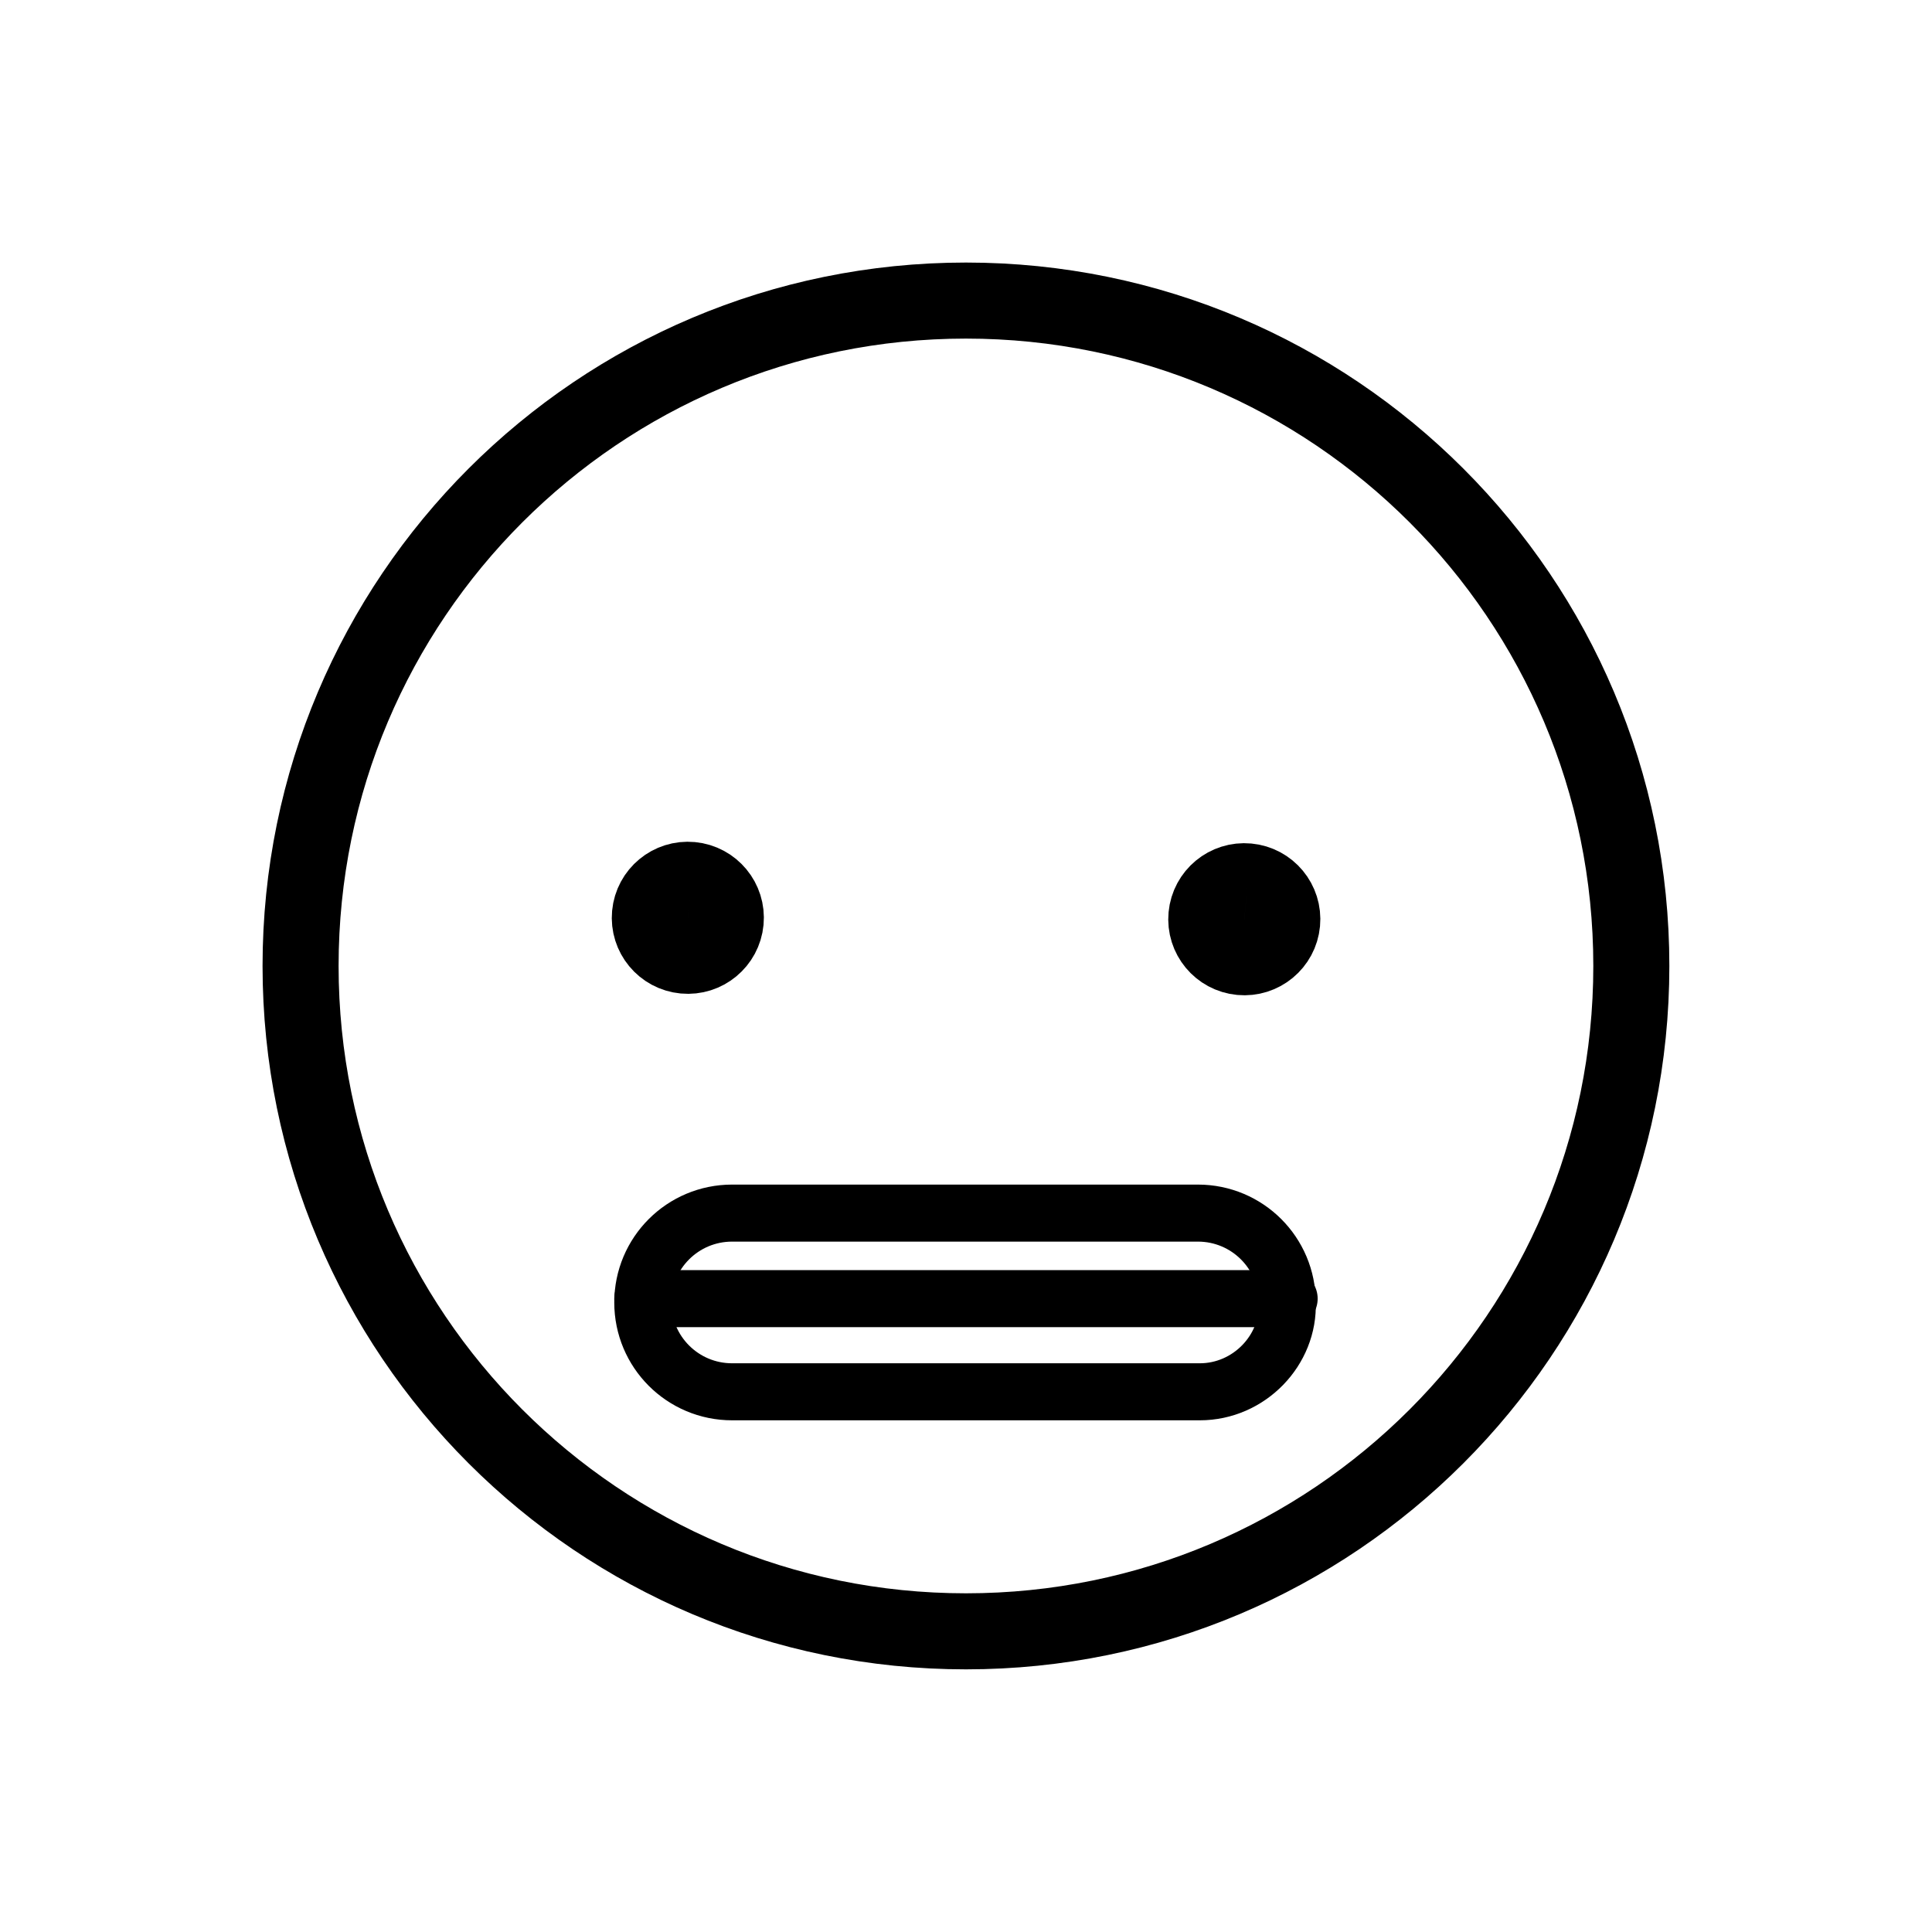
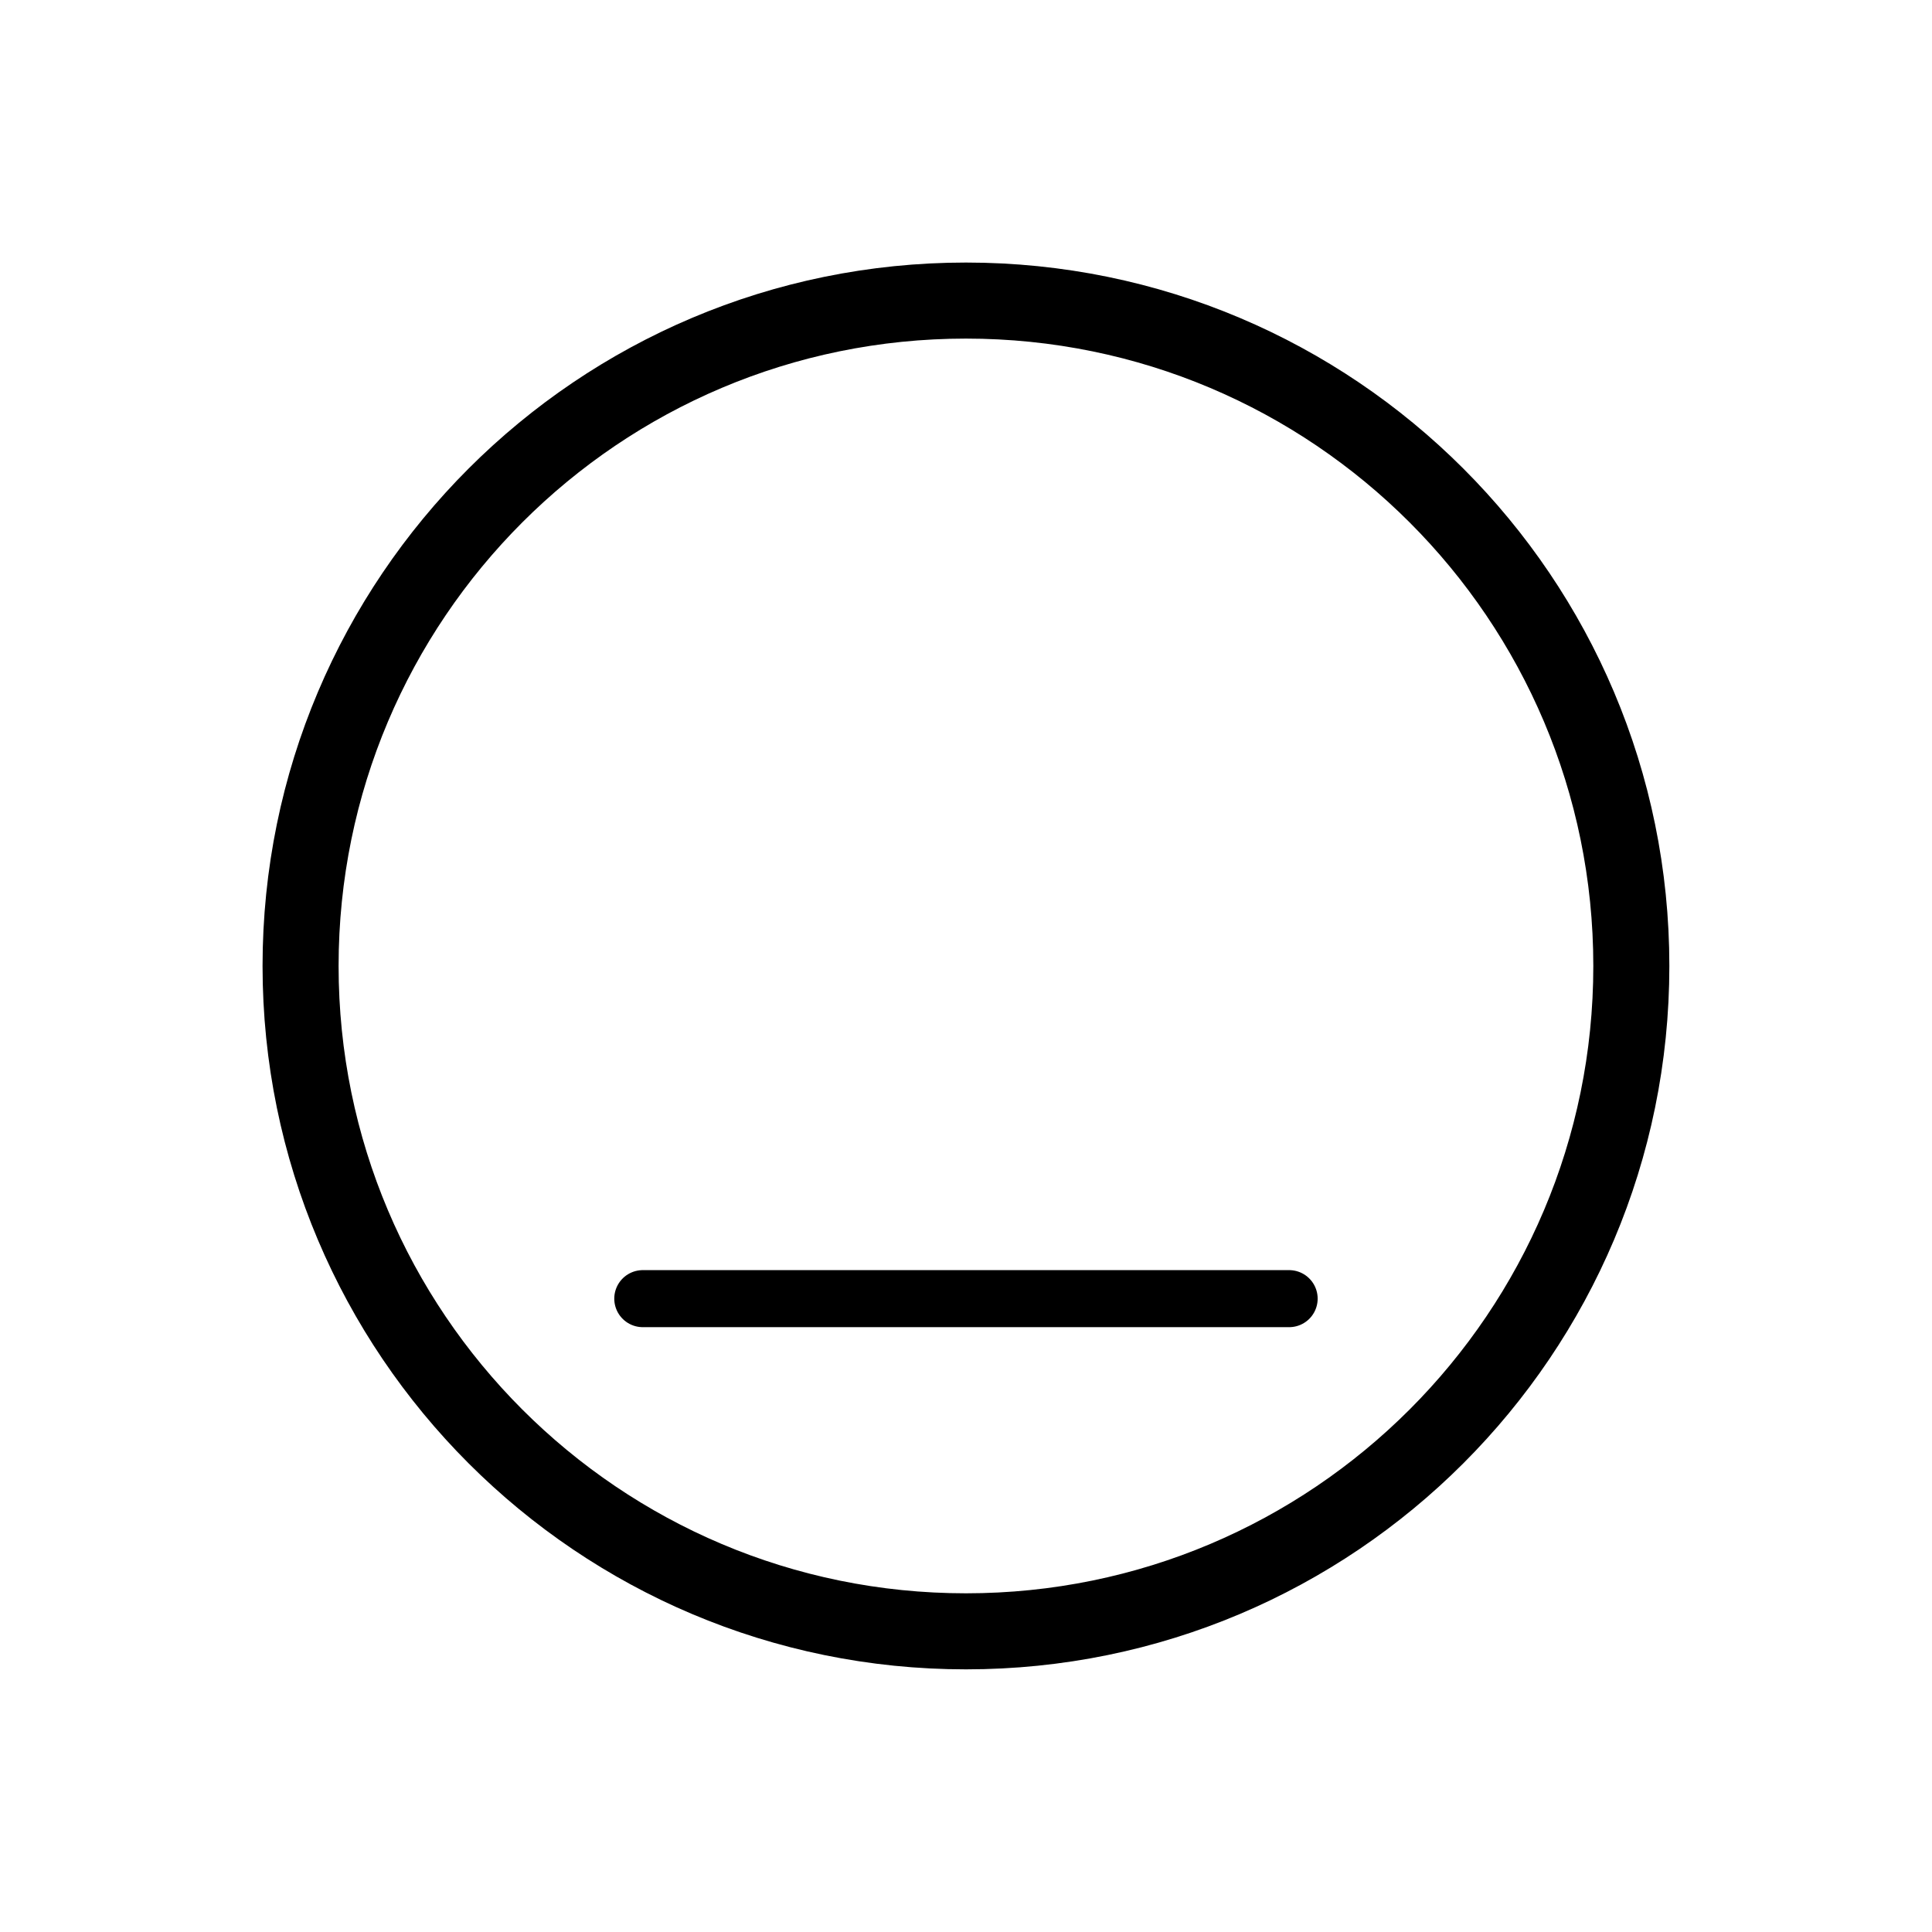
<svg xmlns="http://www.w3.org/2000/svg" width="800px" height="800px" version="1.1" viewBox="144 144 512 512">
  <defs>
    <clipPath id="d">
      <path d="m148.09 148.09h503.81v503.81h-503.81z" />
    </clipPath>
    <clipPath id="c">
      <path d="m148.09 148.09h473.91v503.81h-473.91z" />
    </clipPath>
    <clipPath id="b">
      <path d="m178 148.09h473.9v503.81h-473.9z" />
    </clipPath>
    <clipPath id="a">
-       <path d="m148.09 251h503.81v400.9h-503.81z" />
-     </clipPath>
+       </clipPath>
  </defs>
  <g clip-path="url(#d)">
    <path transform="matrix(5.038 0 0 5.038 148.09 148.09)" d="m85 50c0 19.329-15.67 35-35 35-19.33 0-35.001-15.67-35.001-35 0-19.33 15.67-35.001 35.001-35.001 19.329 0 35 15.67 35 35.001" fill="none" stroke="#000000" stroke-miterlimit="10" stroke-width="4" />
  </g>
  <g clip-path="url(#c)">
-     <path transform="matrix(.472 -5.016 5.016 .472 71.312 542.37)" d="m37.4 47.5c2.7e-4 1.104-0.895 2-2 2-1.105-4.29e-4 -2-0.896-2-2 4.28e-4 -1.105 0.895-2 2-2 1.104 5.02e-4 2 0.896 2 2" fill="none" stroke="#000000" stroke-miterlimit="10" stroke-width="4" />
-   </g>
+     </g>
  <g clip-path="url(#b)">
-     <path transform="matrix(.472 -5.016 5.016 .472 205 689.22)" d="m66.6 47.5c2.7e-4 1.104-0.895 2-2 2-1.105 3.43e-4 -2-0.895-2-2 4.29e-4 -1.105 0.895-2.001 2-2 1.104-2.71e-4 2 0.895 2 2" fill="none" stroke="#000000" stroke-miterlimit="10" stroke-width="4" />
-   </g>
+     </g>
  <g clip-path="url(#a)">
    <path transform="matrix(5.038 0 0 5.038 148.09 148.09)" d="m62.3 72.4h-24.6c-2.6 0-4.7-2.1-4.7-4.7 0-2.6 2.1-4.7 4.7-4.7h24.5c2.6 0 4.7 2.1 4.7 4.7 0.099 2.501-2 4.7-4.6 4.7zm0 0" fill="none" stroke="#000000" stroke-linecap="round" stroke-miterlimit="10" stroke-width="3" />
  </g>
  <path transform="matrix(5.038 0 0 5.038 148.09 148.09)" d="m33 67.5h34" fill="none" stroke="#000000" stroke-linecap="round" stroke-miterlimit="10" stroke-width="3" />
</svg>